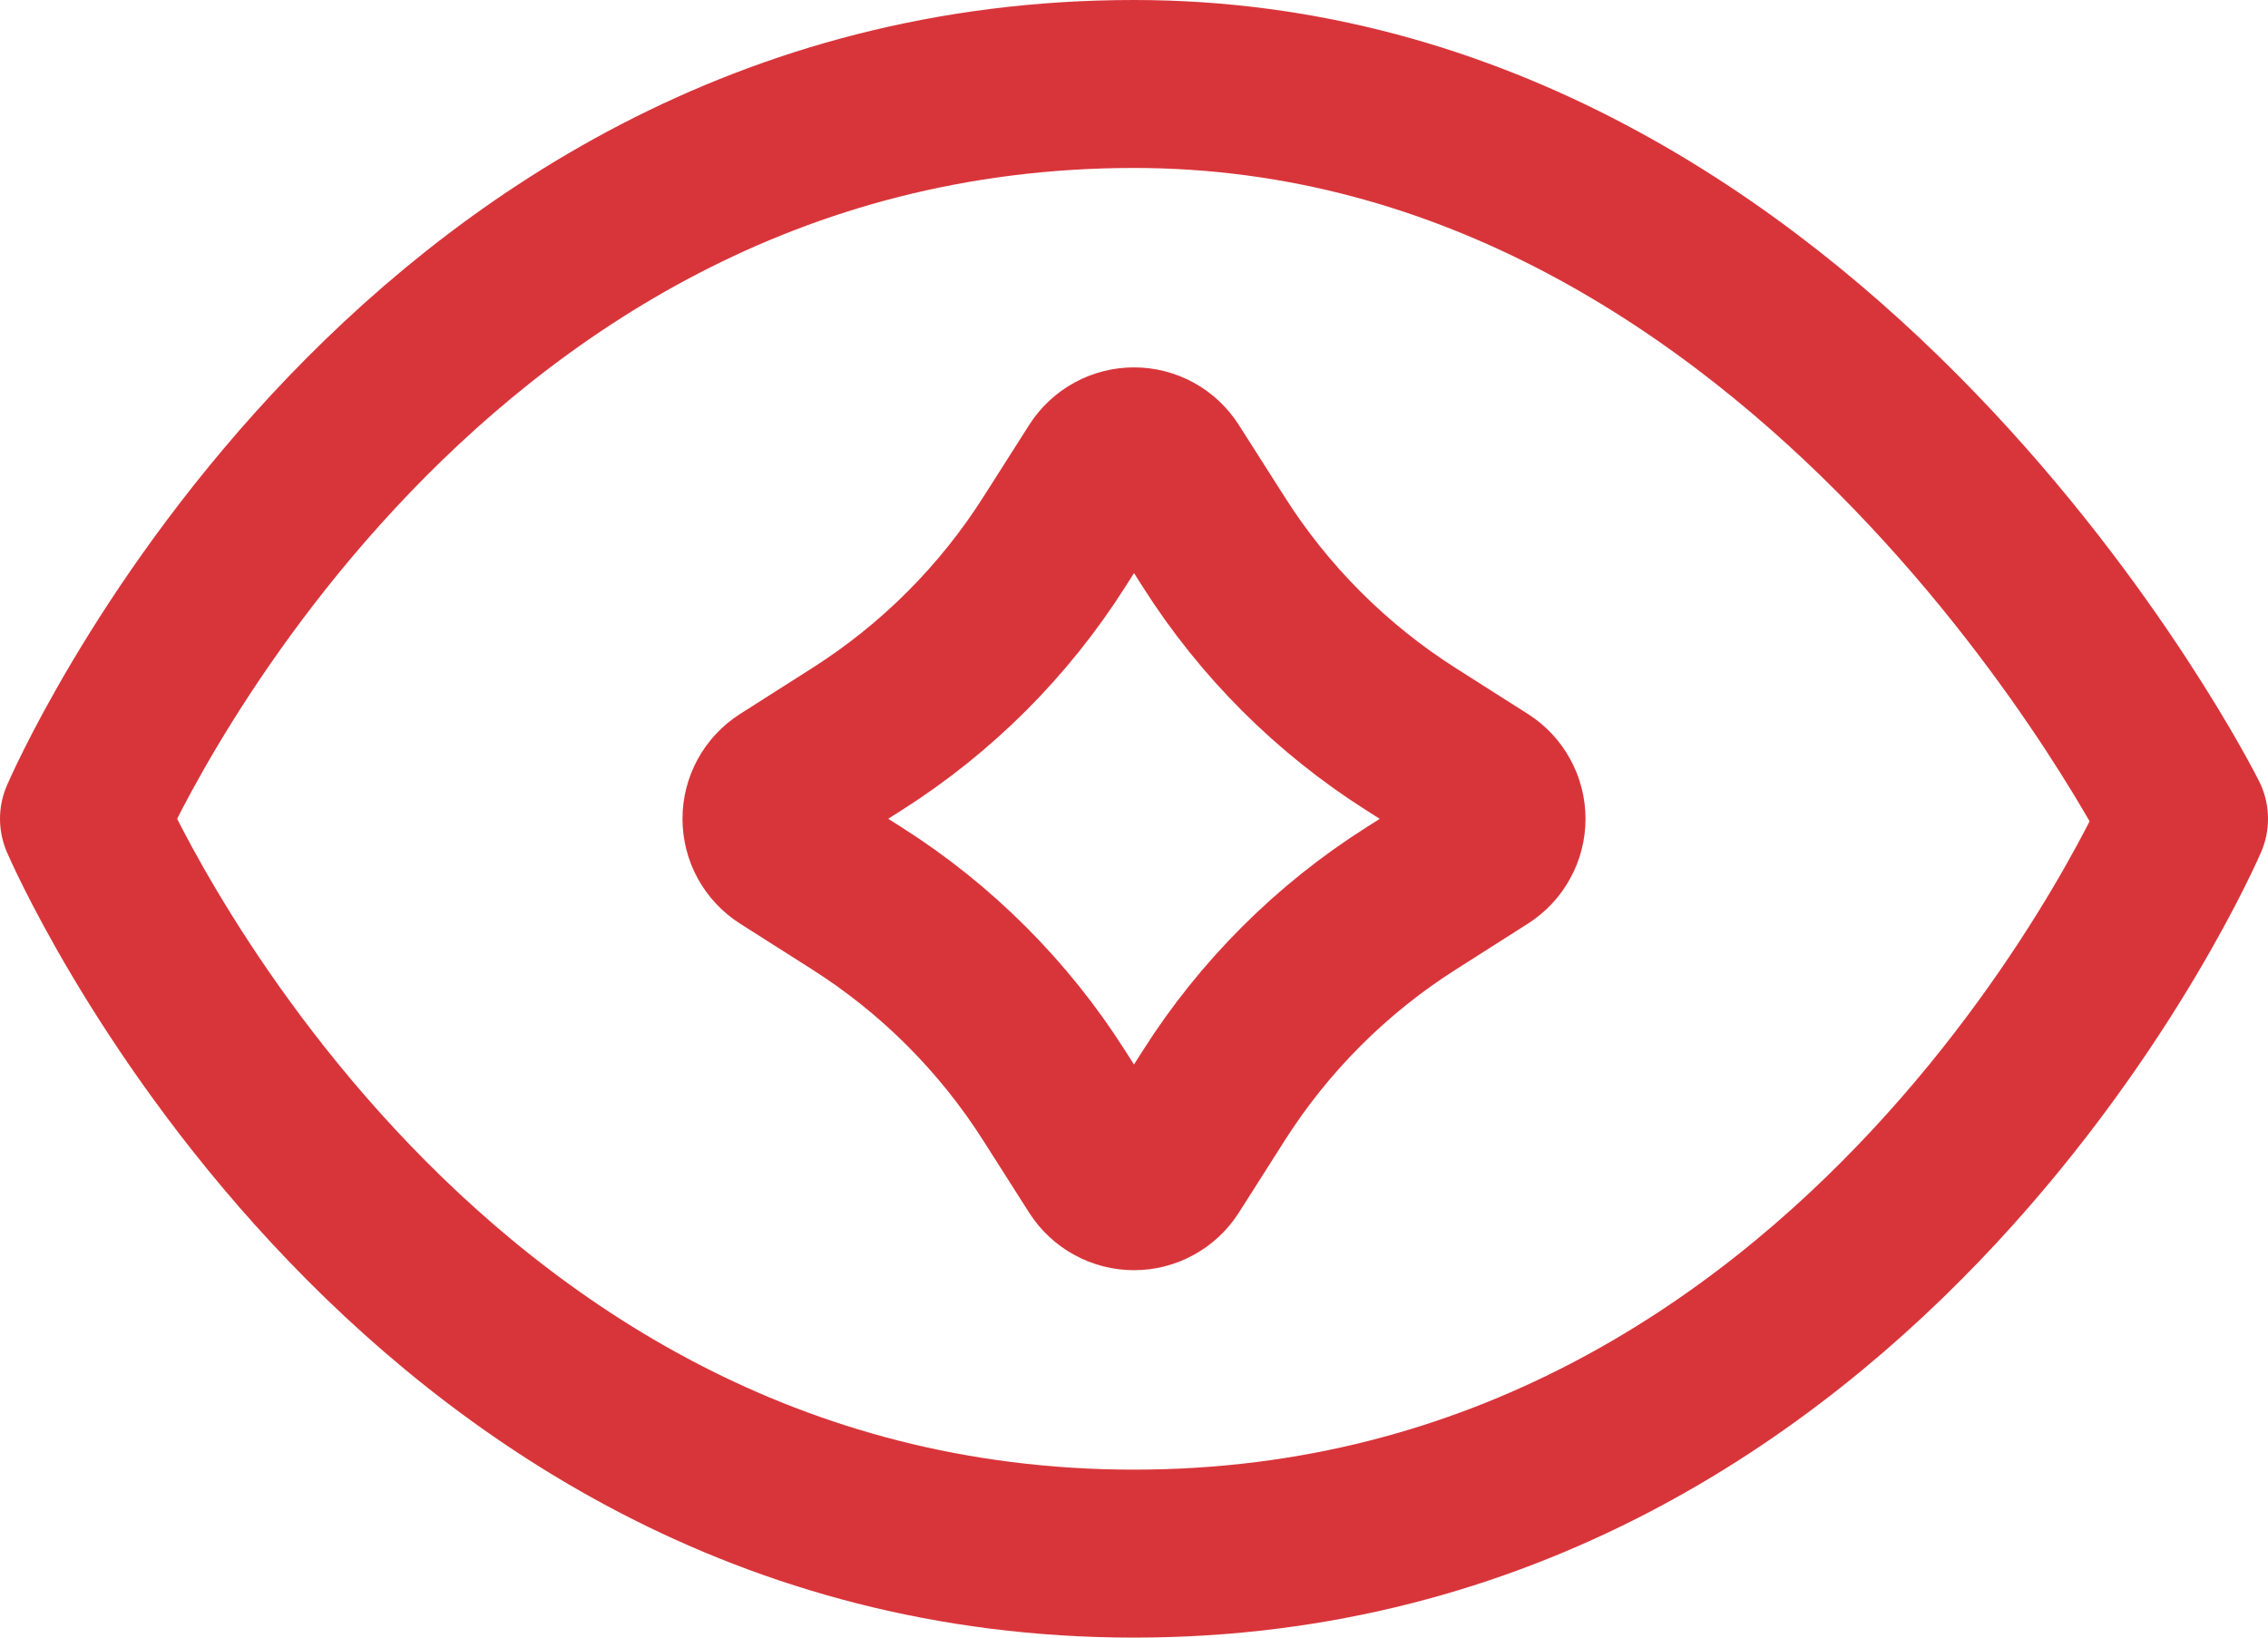
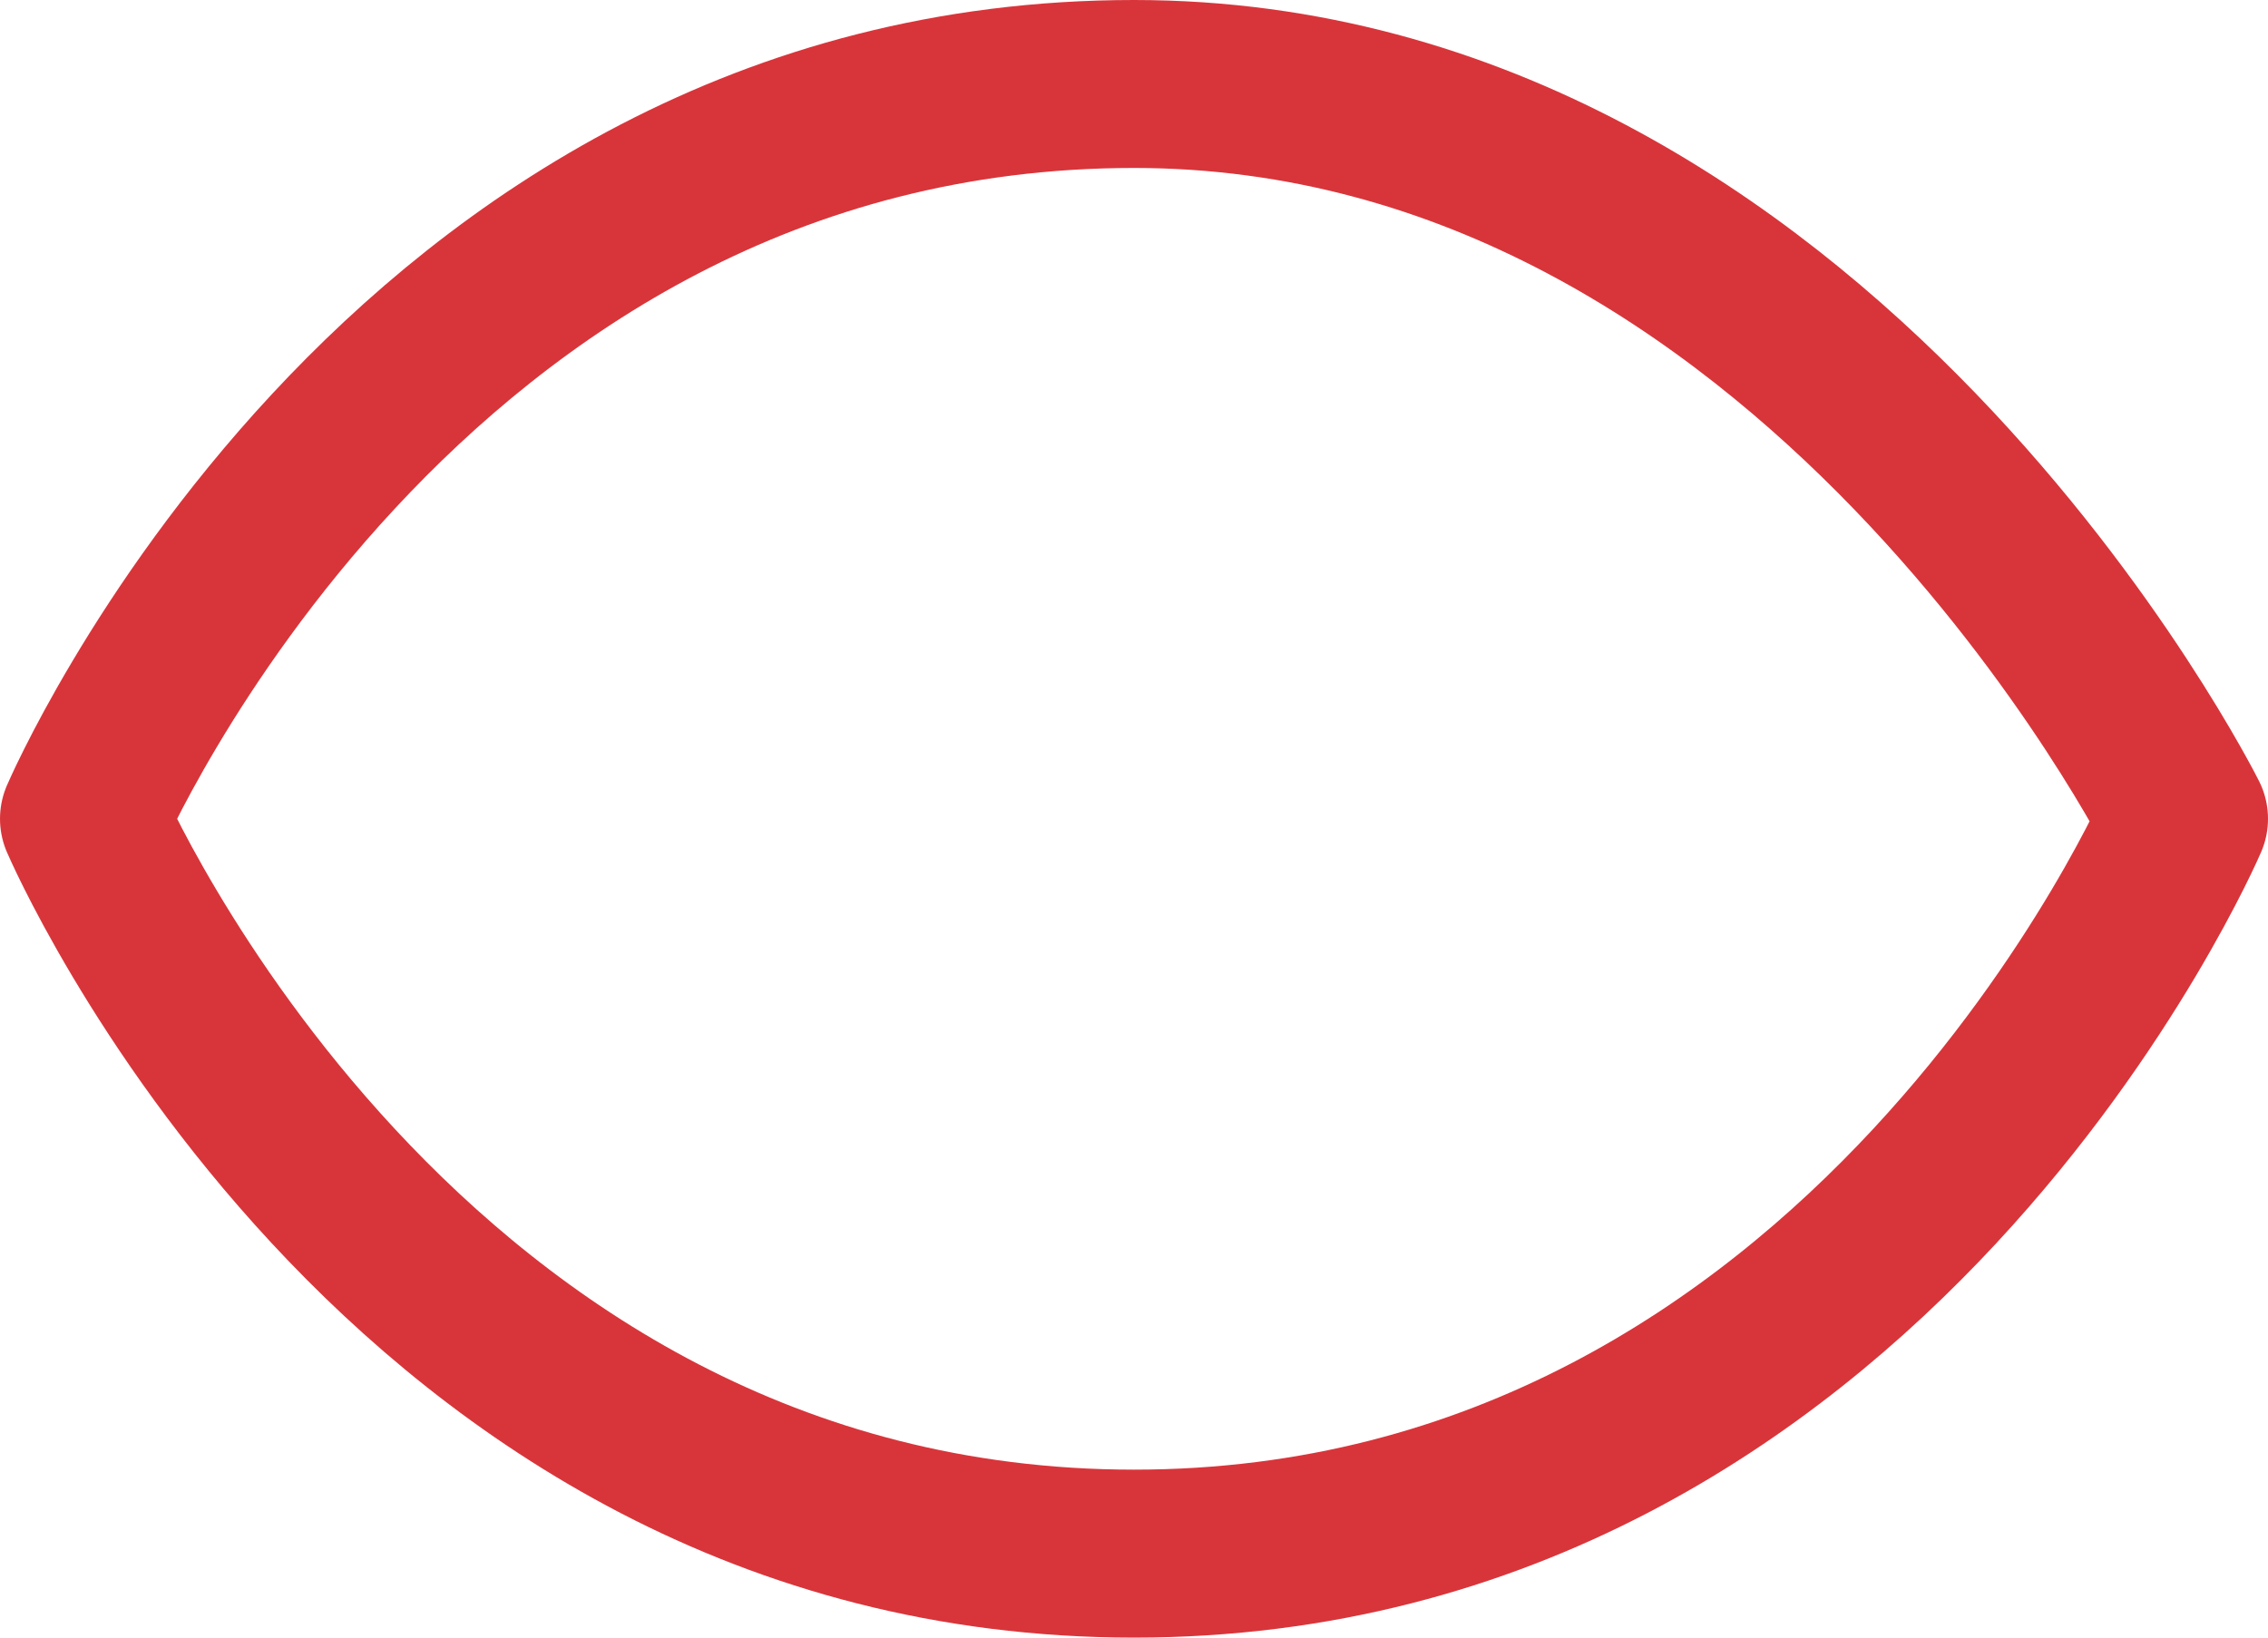
<svg xmlns="http://www.w3.org/2000/svg" width="54" height="39" viewBox="0 0 54 39" fill="none">
  <path d="M52 19.5C52 19.5 44.5 37 27 37C9.5 37 2 19.5 2 19.5C2 19.5 9.5 2 27 2C43.25 2 52 19.5 52 19.5Z" stroke="#D8353A" stroke-width="4" stroke-linejoin="round" />
-   <path d="M26.192 11.193C26.279 11.057 26.398 10.945 26.54 10.867C26.681 10.79 26.839 10.749 27 10.749C27.161 10.749 27.319 10.79 27.46 10.867C27.602 10.945 27.721 11.057 27.808 11.193L28.898 12.905C30.099 14.798 31.704 16.403 33.597 17.605L35.307 18.692C35.443 18.779 35.555 18.898 35.632 19.04C35.71 19.181 35.75 19.339 35.75 19.5C35.75 19.661 35.71 19.819 35.632 19.96C35.555 20.102 35.443 20.221 35.307 20.308L33.595 21.398C31.702 22.599 30.097 24.204 28.895 26.098L27.808 27.808C27.721 27.943 27.602 28.055 27.46 28.132C27.319 28.21 27.161 28.25 27 28.25C26.839 28.25 26.681 28.21 26.54 28.132C26.398 28.055 26.279 27.943 26.192 27.808L25.102 26.095C23.9 24.202 22.296 22.597 20.402 21.395L18.692 20.308C18.557 20.221 18.445 20.102 18.367 19.96C18.29 19.819 18.25 19.661 18.25 19.5C18.25 19.339 18.29 19.181 18.367 19.04C18.445 18.898 18.557 18.779 18.692 18.692L20.405 17.602C22.298 16.4 23.903 14.796 25.105 12.902L26.192 11.193Z" stroke="#D8353A" stroke-width="4" stroke-linejoin="round" />
</svg>